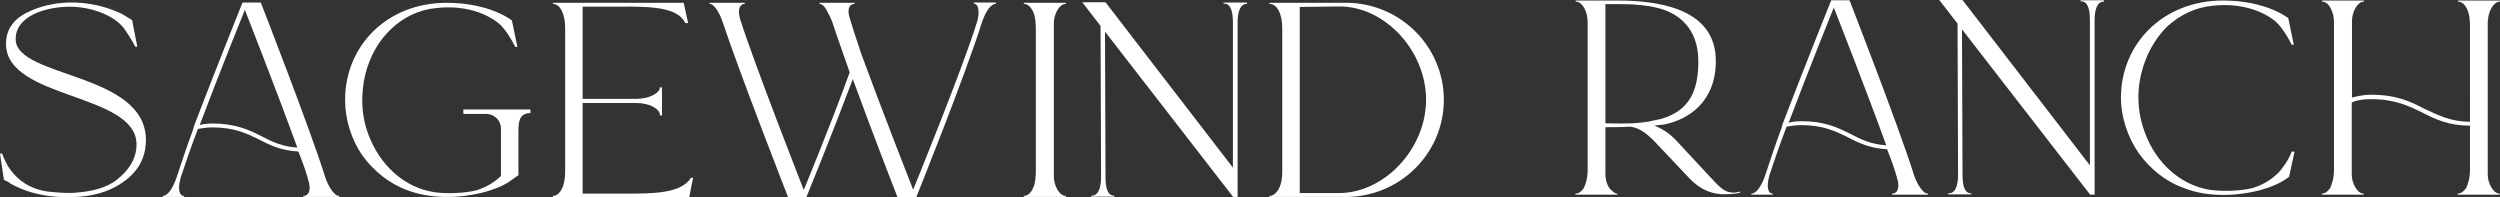
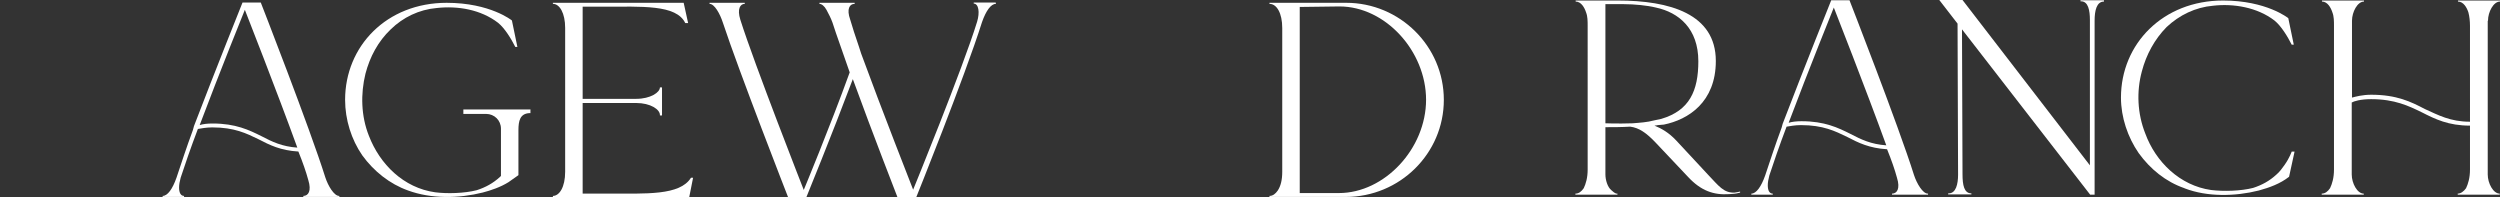
<svg xmlns="http://www.w3.org/2000/svg" id="Layer_2" viewBox="0 0 760.131 60.042">
  <rect x="0" y="0" width="760.131" height="60.042" fill="#333333" stroke="none" />
  <g id="Components">
    <g id="_x36_e2a7c14-132a-464c-8563-7e0ba9009de1_x40_5">
-       <path d="M5.715,57.043c-1.191-.473-2.381-1.026-3.334-1.815-.159,0-1.191-.473-1.191-.631l-.159-1.026-1.032-6.866h.635l.476,1.184c1.508,3.709,4.207,6.866,7.858,8.681,1.825.868,3.334,1.342,5.397,1.657,3.016.316,6.191.631,9.048.316,4.207-.316,8.889-1.342,12.064-3.867,3.492-2.683,6.032-6.313,6.032-10.654C41.67,28.159,1.825,30.368,1.825,13.322c0-5.209,3.334-8.365,7.858-10.181C17.779-.331,27.621.142,35.717,3.615c1.19.473,2.381,1.184,3.333,1.815.159.158,1.191.631,1.191.868l.159,1.026,1.349,6.866h-.635c-.873-1.815-2.54-4.34-3.492-5.682-3.334-4.183-10.398-6.471-16.43-6.471-6.35,0-16.43,2.368-16.43,9.865,0,11.838,39.606,10.023,39.606,30.699,0,1.5-.318,3.867-.873,5.209-1.349,3.867-4.365,6.708-7.858,8.681-4.524,2.683-9.921,3.472-15.239,3.472-4.842,0-10.08-.868-14.604-2.841l-.079-.079Z" style="fill:#fff;" />
      <path d="M103.182,59.568v.316h-10.953v-.316c1.508,0,2.54-1.5,1.508-4.814-.635-2.368-1.667-5.367-3.016-8.681-5.397-.316-8.731-1.973-12.064-3.709-3.731-1.815-7.381-3.63-14.128-3.63-1.826,0-3.334.316-4.365.473-2.222,5.84-4.048,11.206-5.239,14.837-.318,1.184-.476,2.131-.476,2.999,0,1.5.476,2.525,1.508,2.525v.316h-6.508v-.316c1.508,0,3.016-2.131,4.207-5.524,1.349-4.025,3.016-9.155,5-14.521l.318-1.184C65.56,21.135,73.736.774,73.736.774h5.556s14.922,38.197,19.605,53.112c.873,2.683,2.699,5.682,4.207,5.682h.079ZM90.403,44.889c-6.032-16.652-15.954-41.906-15.954-41.906,0,0-7.699,19.019-13.731,35.04,1.032-.316,2.381-.473,3.889-.473,7.064,0,11.112,1.973,14.922,3.867,3.175,1.657,6.191,3.157,10.953,3.473h-.079Z" style="fill:#fff;" />
      <path d="M161.281,33.209v1.184h-.317c-2.857.158-3.334,2.368-3.334,5.209v13.653l-3.016,2.131c-2.381,1.499-5.397,2.525-7.857,3.157-7.223,1.815-15.636,1.973-22.7-.631-5.556-1.973-10.398-5.84-13.89-10.654-3.334-4.814-5.239-10.891-5.239-16.889,0-16.336,12.62-29.515,30.875-29.515,13.255,0,19.843,5.367,19.843,5.367l1.667,8.05h-.635c-1.191-2.368-3.175-5.682-5.238-7.339-5.239-4.025-12.224-5.209-18.653-4.498-5.397.473-10.238,2.841-13.969,6.471-3.889,3.709-6.35,8.365-7.699,13.495-1.508,6.156-1.349,12.864,1.032,18.862,3.334,8.681,10.556,15.863,20.16,17.204,3.651.473,8.89.316,12.62-.631,2.699-.868,5-2.131,7.064-4.025l.318-.316v-14.363c0-2.525-1.985-4.498-4.525-4.498h-6.905v-1.342h20.478l-.08-.079Z" style="fill:#fff;" />
      <path d="M168.107,59.568c1.985,0,3.731-2.683,3.731-7.34V8.508c0-4.498-1.667-7.339-3.731-7.339v-.316h39.765l1.35,6.156h-.874c-2.698-5.682-13.254-4.972-24.843-4.972h-6.349v28.016h16.271c4.365,0,7.222-1.973,7.222-3.472h.635v8.523h-.635v-.158c0-1.657-2.857-3.63-7.222-3.63h-16.271v27.543h7.222c12.224,0,22.304.631,25.717-4.814h.635l-1.191,5.998h-41.432v-.473Z" style="fill:#fff;" />
      <path d="M302.8.853v.316c-1.508,0-3.016,2.131-4.207,5.524-5.397,17.046-20.001,53.27-20.001,53.27h-5.715s-7.54-19.335-13.572-35.908c-6.35,16.889-14.128,35.908-14.128,35.908h-5.556s-14.922-38.197-19.843-53.112c-.873-2.683-2.54-5.682-4.048-5.682v-.316h10.715v.316c-1.349,0-2.381,1.5-1.349,4.814,4.206,13.337,19.287,51.771,19.287,51.771,0,0,8.096-19.493,13.969-35.75-1.984-5.84-4.048-11.364-5.238-15.152-.477-1.342-1.191-2.683-1.826-3.867-.635-1.184-1.508-1.815-2.143-1.815v-.316h10.715v.316c-1.508,0-2.54,1.5-1.349,4.814.635,2.131,1.508,4.972,2.698,8.365l.635,1.973c6.033,16.494,15.795,41.353,15.795,41.353,0,0,15.081-36.855,19.446-51.06.873-2.841.476-5.524-1.032-5.524v-.316h6.588l.159.079Z" style="fill:#fff;" />
-       <path d="M311.292,59.568c1.667,0,2.699-1.815,3.175-3.315.318-1.184.477-2.683.477-4.025V8.508c0-1.342-.159-2.841-.477-4.025-.476-1.5-1.508-3.315-3.175-3.315v-.316h12.779v.316c-1.984,0-3.651,3.157-3.651,5.84v46.72c0,2.683,1.667,5.84,3.651,5.84v.316h-12.779v-.316Z" style="fill:#fff;" />
-       <path d="M379.154.853v.316c-2.222,0-2.857,2.683-2.857,5.84v52.875h-1.349l-38.971-50.271.158,44.037c0,3.314.477,5.84,2.699,5.84v.316h-7.064v-.316h.159c2.222,0,2.857-2.841,2.857-5.682l-.159-45.931-5.556-7.182h7.064l38.733,50.271V6.772c0-2.841-.476-5.682-2.698-5.682h-.159v-.316h7.064l.079.079Z" style="fill:#fff;" />
      <path d="M385.98,59.568c1.032,0,1.826-.631,2.54-1.657.873-1.342,1.349-3.157,1.349-5.682V8.508c0-4.498-1.666-7.339-3.889-7.339v-.316h23.335c16.271,0,29.685,13.179,29.685,29.515s-13.414,29.515-29.844,29.515h-23.176v-.316ZM433.603,30.368c0-14.837-12.382-28.411-26.351-28.411l-12.065.158v56.585h11.906c13.89,0,26.51-13.495,26.51-28.411v.079Z" style="fill:#fff;" />
      <path d="M529.083,58.242v.316c-1.667.474-1.984.316-3.334.474-4.682.316-8.572-1.026-12.461-5.209l-9.921-10.496c-2.699-2.841-5.001-4.498-7.699-4.814-2.699.158-5.397.158-7.54.158v14.363c0,1.657.635,3.867,1.825,4.814.476.473,1.032.868,1.508,1.026h.318v.316h-12.779v-.316c1.032,0,1.826-.631,2.54-1.657.635-1.342,1.19-3.157,1.19-5.682V7.813c0-1.342,0-2.841-.476-4.025-.476-1.499-1.508-3.315-3.175-3.315V.158h12.779c15.795,0,29.843,4.025,29.843,18.388,0,12.548-8.413,17.835-15.794,19.335l-1.826.158s-.635.158-1.032.158c2.143.868,4.366,2.131,6.588,4.498l9.763,10.496c3.175,3.315,4.683,5.524,8.016,5.366.873-.158,1.191-.158,1.667-.316ZM496.382,37.486c2.143-.158,4.524-.316,6.509-.868l2.222-.473c8.572-2.525,11.271-8.523,11.271-17.52,0-9.865-5.874-14.837-12.938-16.336-2.54-.631-6.508-1.026-9.762-1.026h-5.556v36.224s3.651.158,8.254,0Z" style="fill:#fff;" />
      <path d="M586.23,58.873v.316h-10.953v-.316c1.508,0,2.54-1.5,1.508-4.814-.635-2.368-1.667-5.366-3.016-8.681-5.397-.316-8.731-1.973-12.064-3.709-3.731-1.815-7.382-3.63-14.128-3.63-1.826,0-3.334.316-4.366.473-2.222,5.84-4.048,11.206-5.238,14.837-.318,1.184-.477,2.131-.477,2.999,0,1.499.477,2.525,1.508,2.525v.316h-6.508v-.316c1.508,0,3.016-2.131,4.207-5.524,1.349-4.025,3.016-9.155,5-14.521l.318-1.184c6.587-17.204,14.763-37.565,14.763-37.565h5.556s14.921,38.197,19.604,53.112c.873,2.683,2.699,5.682,4.207,5.682h.079ZM573.531,44.194c-6.032-16.652-15.954-41.906-15.954-41.906,0,0-7.699,19.019-13.731,35.04,1.032-.316,2.381-.473,3.889-.473,7.064,0,11.112,1.973,14.922,3.867,3.175,1.657,6.191,3.157,10.953,3.472h-.079Z" style="fill:#fff;" />
      <path d="M639.726.158v.316c-2.222,0-2.857,2.683-2.857,5.84v52.875h-1.35l-38.971-50.271.159,44.036c0,3.315.476,5.84,2.699,5.84v.316h-7.064v-.316h.158c2.223,0,2.858-2.841,2.858-5.682l-.159-45.931-5.556-7.182h7.064l38.733,50.271V6.077c0-2.841-.476-5.682-2.699-5.682h-.158V.079h7.064l.079.079Z" style="fill:#fff;" />
      <path d="M664.172,57.216c-5.715-1.973-10.397-5.84-13.89-10.654-3.333-4.814-5.397-10.891-5.397-16.889,0-16.336,12.779-29.516,31.034-29.516,13.255,0,19.843,5.367,19.843,5.367l1.666,8.05h-.634c-1.191-2.368-3.175-5.682-5.239-7.339-5.238-4.025-12.461-5.209-18.652-4.498-5.397.473-10.239,2.841-14.128,6.471-3.651,3.709-6.191,8.365-7.54,13.495-1.667,6.156-1.35,12.864,1.031,18.861,3.175,8.681,10.557,15.863,20.002,17.204,3.889.473,9.048.316,12.779-.631,2.698-.868,5-2.131,7.064-4.025,1.031-.868,1.825-1.973,2.54-2.999,1.508-2.131,2.143-4.025,2.143-4.025h.873l-1.667,7.655c-2.699,2.131-6.032,3.315-9.207,4.183-7.223,1.815-15.636,1.973-22.462-.631l-.159-.079Z" style="fill:#fff;" />
      <path d="M756.401,6.314v46.72c0,2.683,1.667,5.84,3.651,5.84v.316h-12.779v-.316c.873,0,1.826-.631,2.54-1.657.635-1.342,1.191-3.157,1.191-5.682v-13.337c-6.588,0-10.557-1.973-14.604-4.025-4.048-1.973-8.255-4.025-15.478-4.025-3.175,0-5.238.631-5.873,1.026v21.86c0,2.683,1.667,5.84,3.651,5.84v.316h-12.779v-.316c1.032,0,1.826-.631,2.54-1.657.635-1.342,1.191-3.157,1.191-5.682V7.813c0-1.342,0-2.841-.477-4.025-.476-1.499-1.508-3.315-3.174-3.315V.158h12.778v.316c-1.984,0-3.651,3.157-3.651,5.84v23.36c1.191-.316,3.175-.868,5.874-.868,7.699,0,12.064,2.131,16.271,4.34,4.048,1.815,7.699,3.867,13.731,3.867V7.813c0-1.342-.159-2.841-.476-4.025-.477-1.499-1.508-3.315-3.175-3.315V.158h12.778v.316c-1.984,0-3.651,3.157-3.651,5.84h-.079Z" style="fill:#fff;" />
    </g>
  </g>
</svg>